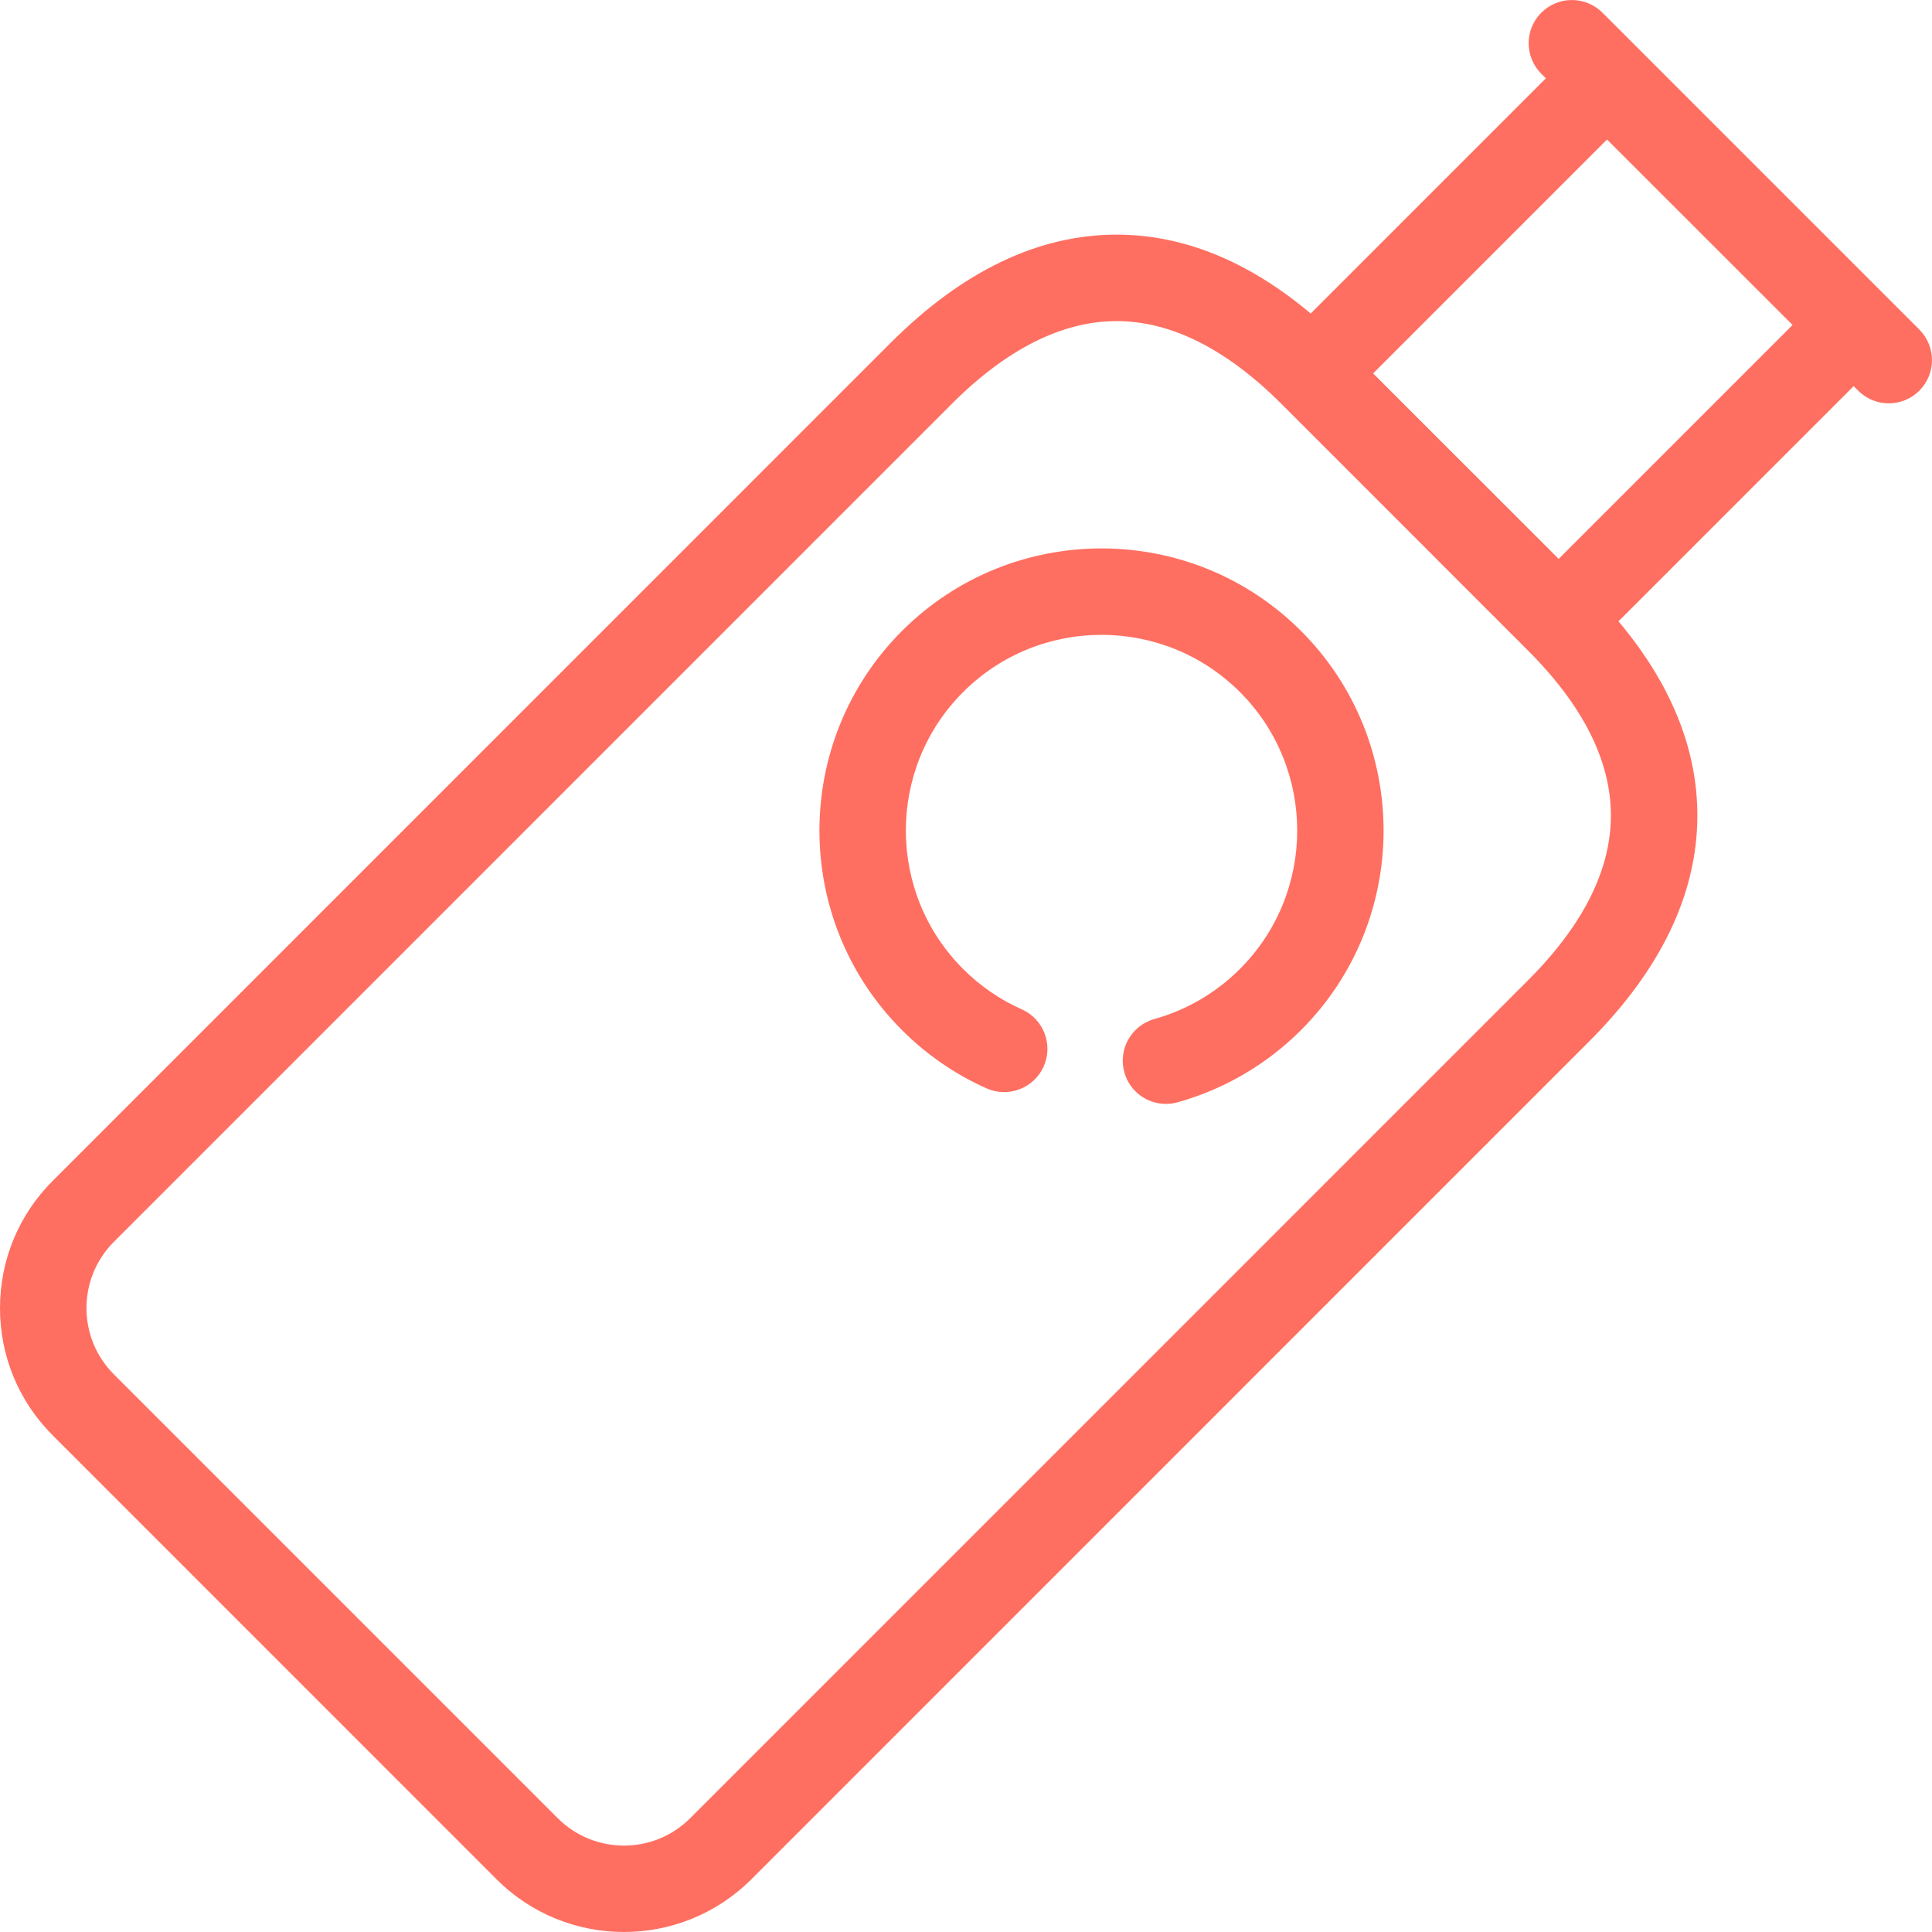
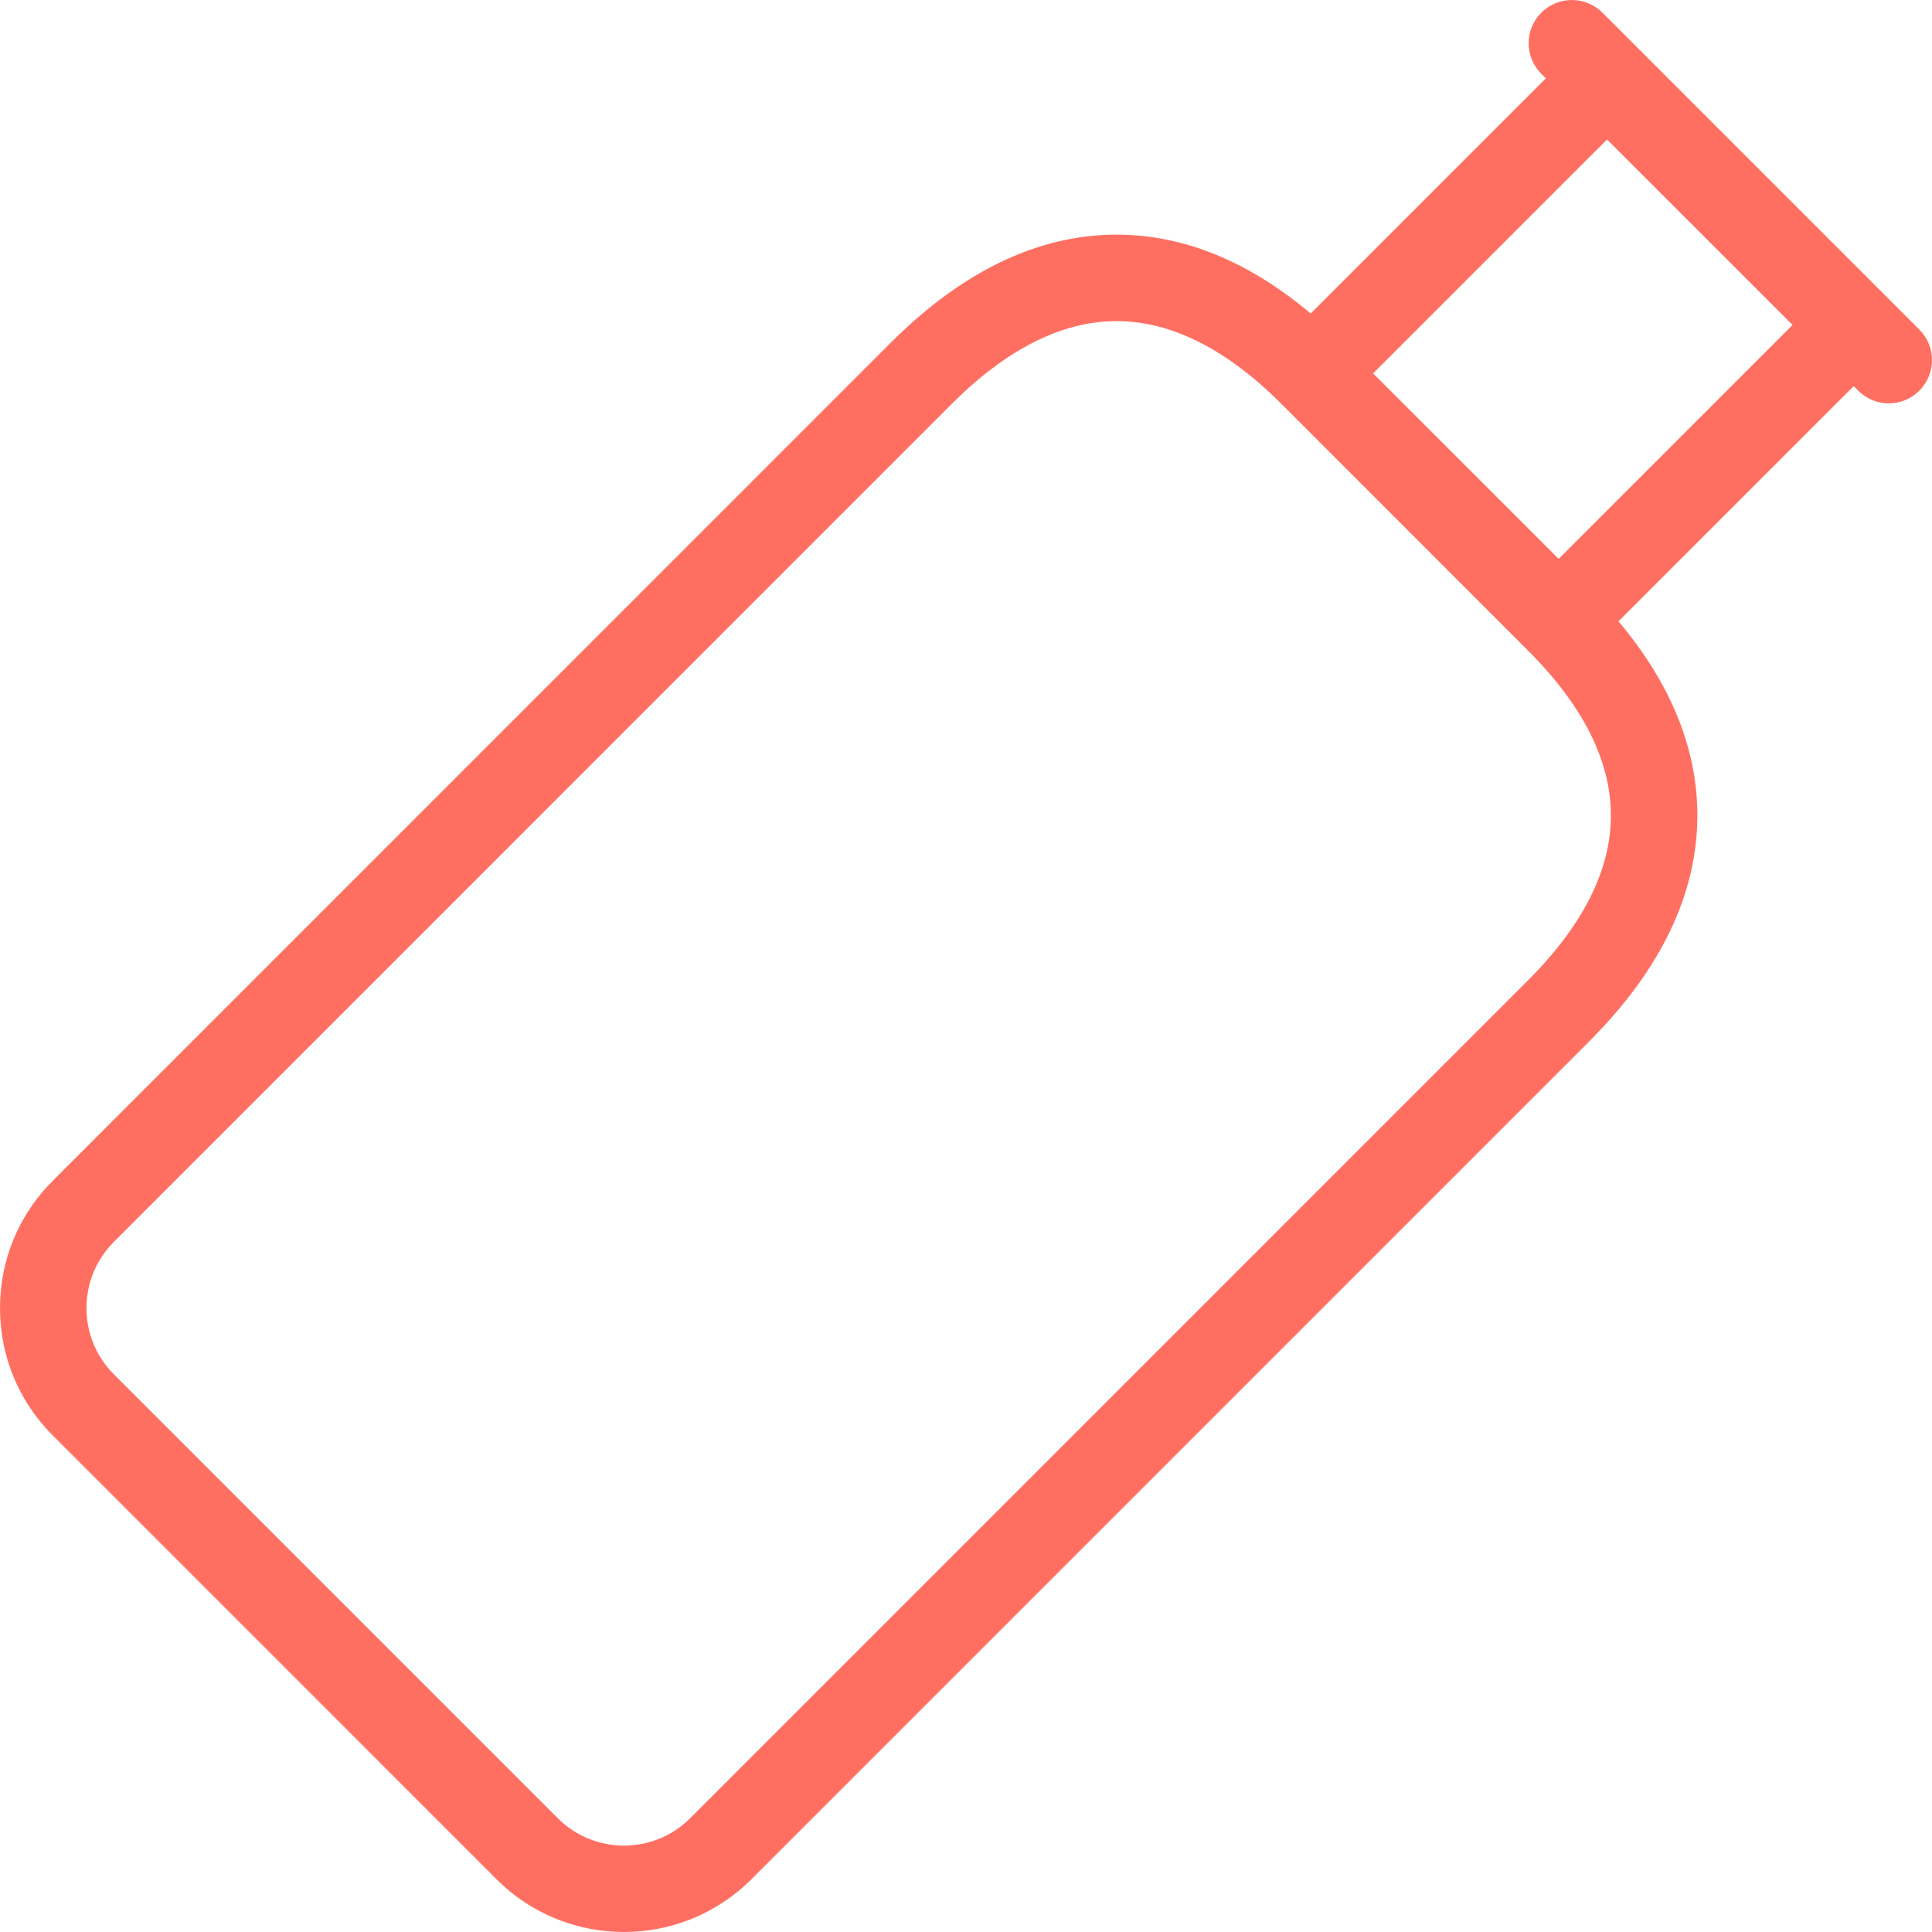
<svg xmlns="http://www.w3.org/2000/svg" width="24" height="24" viewBox="0 0 29 29" fill="none">
-   <path d="M13.539 9.471C11.887 11.123 11.887 13.81 13.539 15.462C13.908 15.831 14.336 16.126 14.809 16.337C15.137 16.482 15.52 16.335 15.666 16.008C15.812 15.681 15.665 15.297 15.338 15.151C15.009 15.005 14.713 14.801 14.456 14.544C13.311 13.399 13.311 11.534 14.456 10.389C15.602 9.243 17.466 9.243 18.612 10.388C19.758 11.534 19.758 13.399 18.612 14.544C18.255 14.902 17.81 15.162 17.327 15.296C16.982 15.393 16.78 15.751 16.877 16.096C16.956 16.383 17.217 16.57 17.501 16.57C17.559 16.57 17.617 16.563 17.676 16.546C18.373 16.352 19.015 15.977 19.529 15.462C21.181 13.81 21.181 11.123 19.529 9.471C17.878 7.819 15.191 7.819 13.539 9.471Z" fill="#FF6F61" />
  <path d="M28.81 4.947L24.053 0.19C23.8 -0.063 23.389 -0.063 23.136 0.19C22.882 0.443 22.882 0.854 23.136 1.108L23.204 1.176L19.674 4.706C18.74 3.92 17.762 3.522 16.761 3.522C15.587 3.522 14.446 4.069 13.369 5.146L0.792 17.724C0.281 18.234 0 18.913 0 19.635C0 20.357 0.281 21.036 0.792 21.546L7.455 28.21C7.982 28.737 8.674 29 9.366 29C10.058 29 10.75 28.736 11.277 28.21L23.854 15.632C24.931 14.555 25.478 13.413 25.478 12.24C25.478 11.239 25.08 10.261 24.294 9.326L27.824 5.796L27.892 5.864C28.146 6.118 28.556 6.118 28.81 5.864C29.063 5.611 29.063 5.2 28.81 4.947ZM22.937 14.714L10.36 27.292C9.812 27.84 8.92 27.84 8.372 27.292L1.709 20.629C1.161 20.081 1.161 19.189 1.709 18.641L14.286 6.063C15.111 5.238 15.944 4.82 16.761 4.82C17.577 4.82 18.41 5.238 19.235 6.063L22.937 9.766C23.762 10.591 24.18 11.423 24.18 12.24C24.18 13.057 23.762 13.889 22.937 14.714ZM23.396 8.389L20.611 5.605L24.122 2.094L26.907 4.878L23.396 8.389Z" fill="#FF6F61" />
</svg>